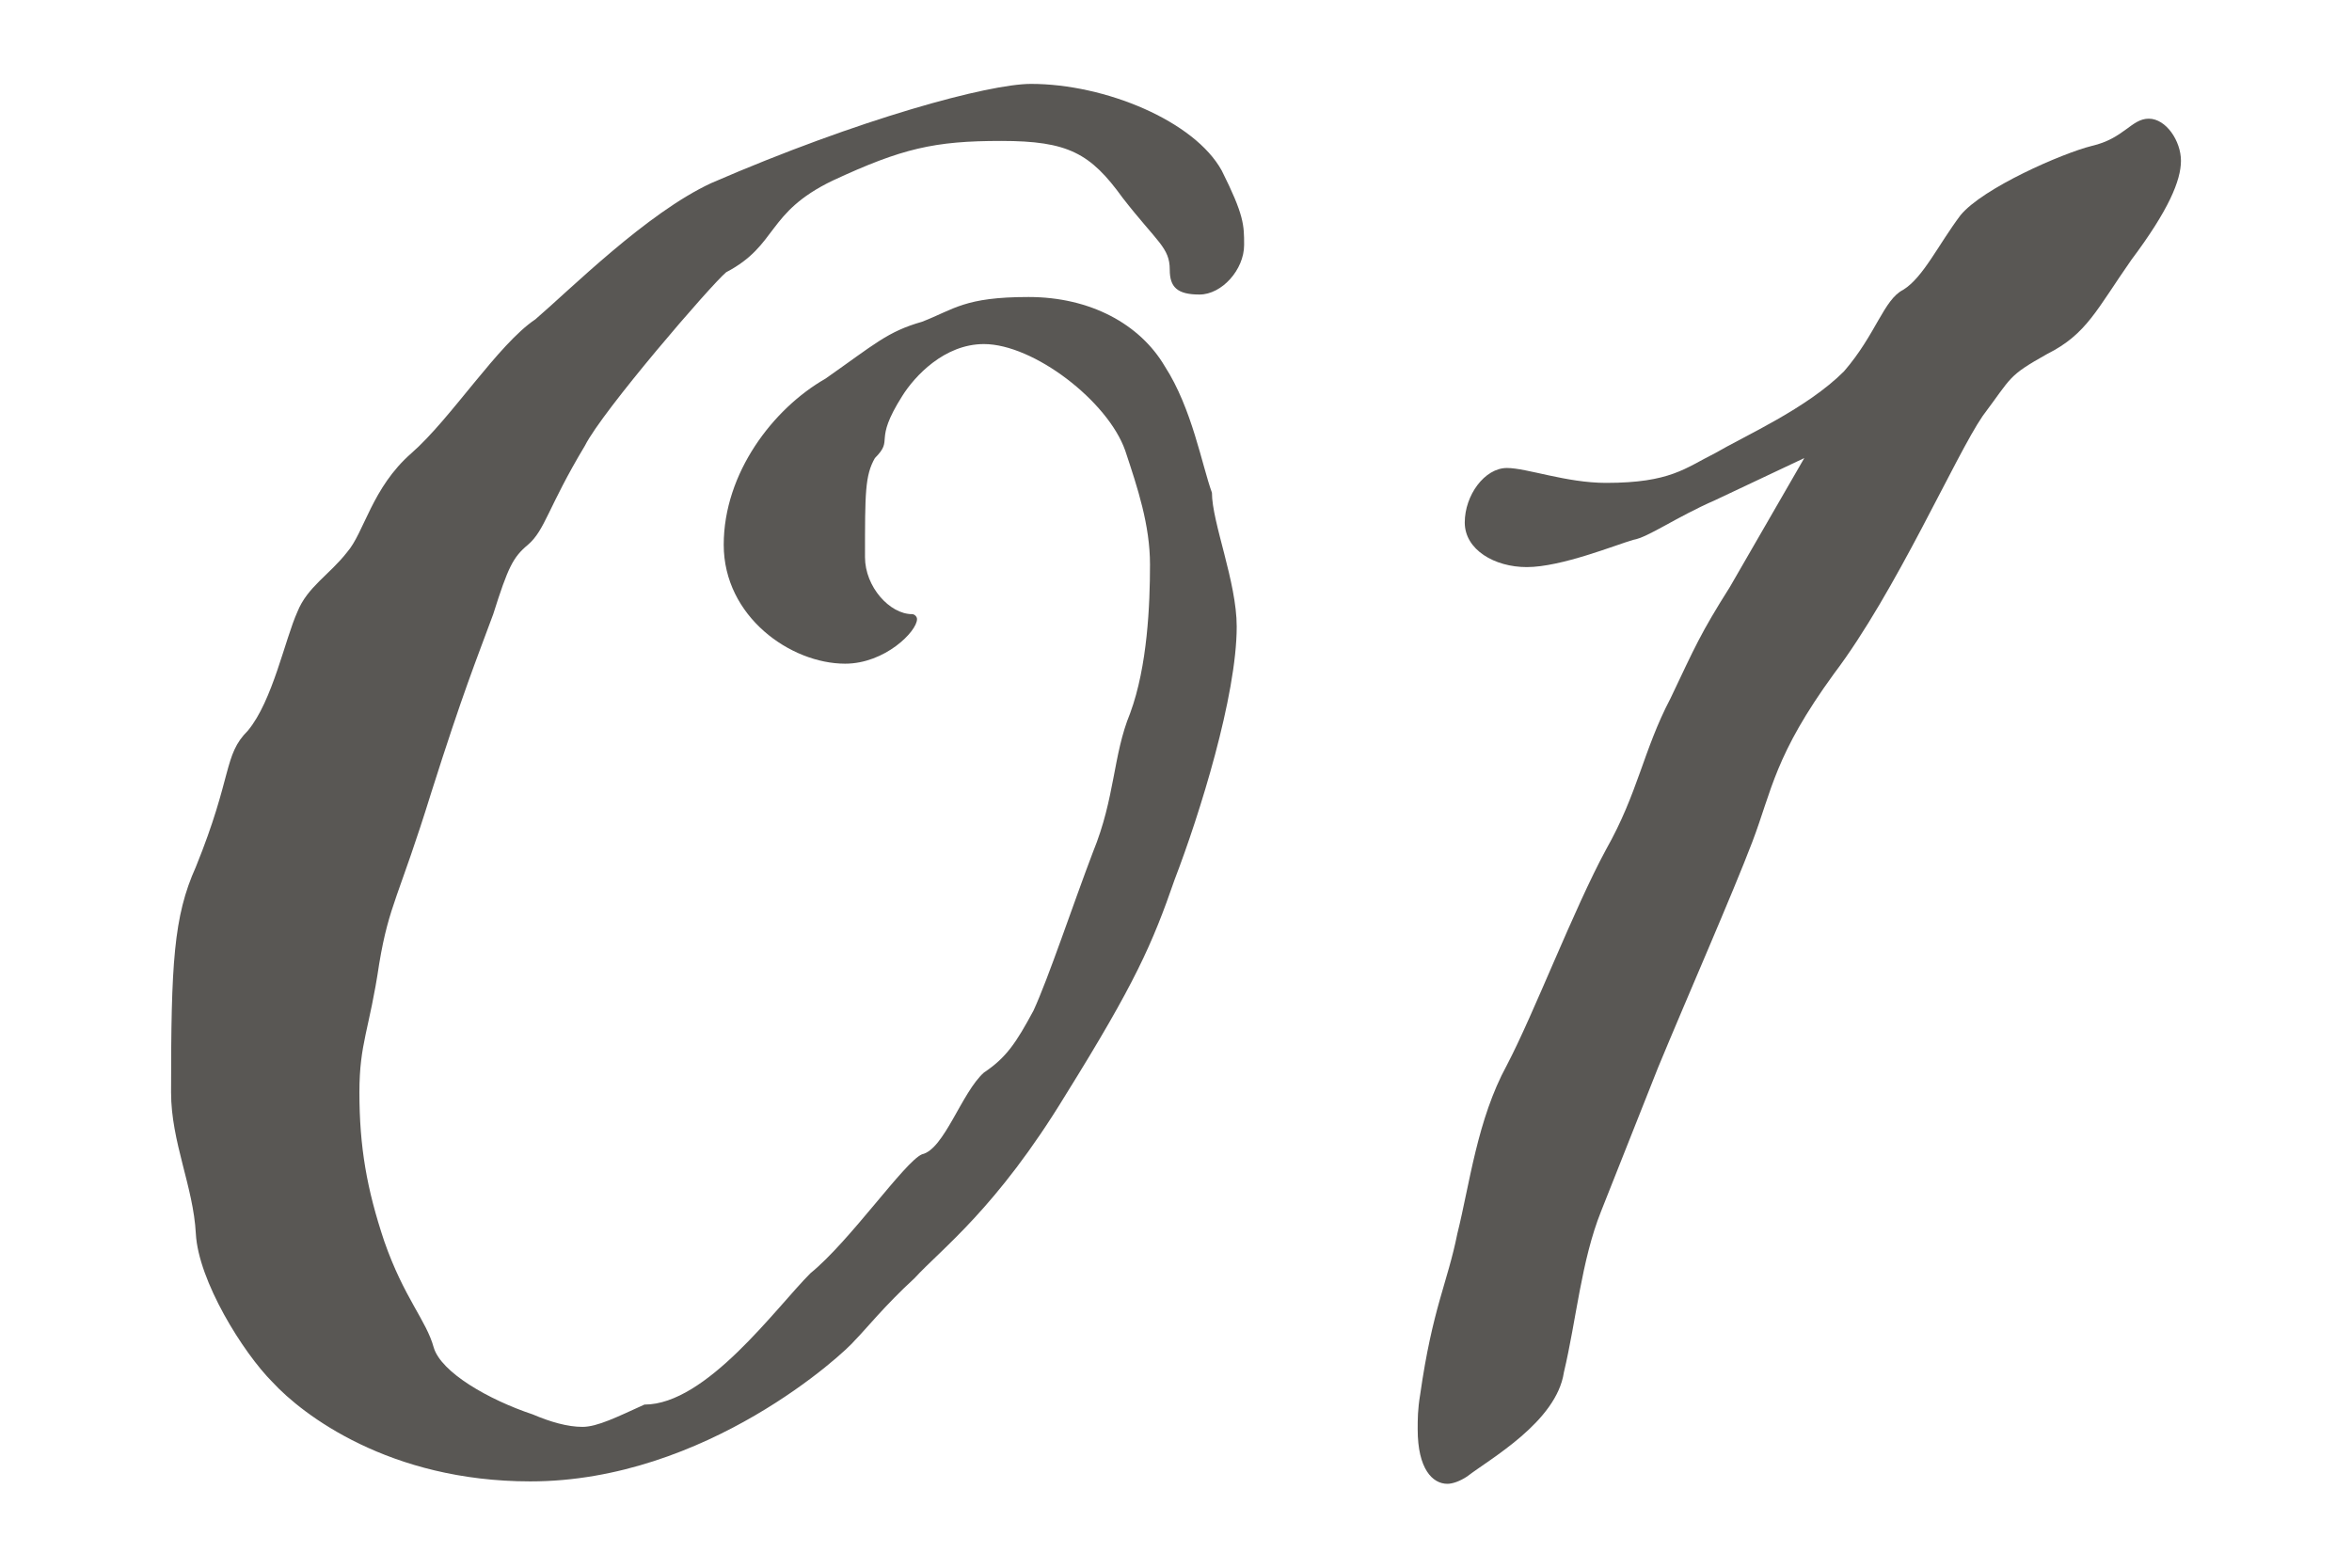
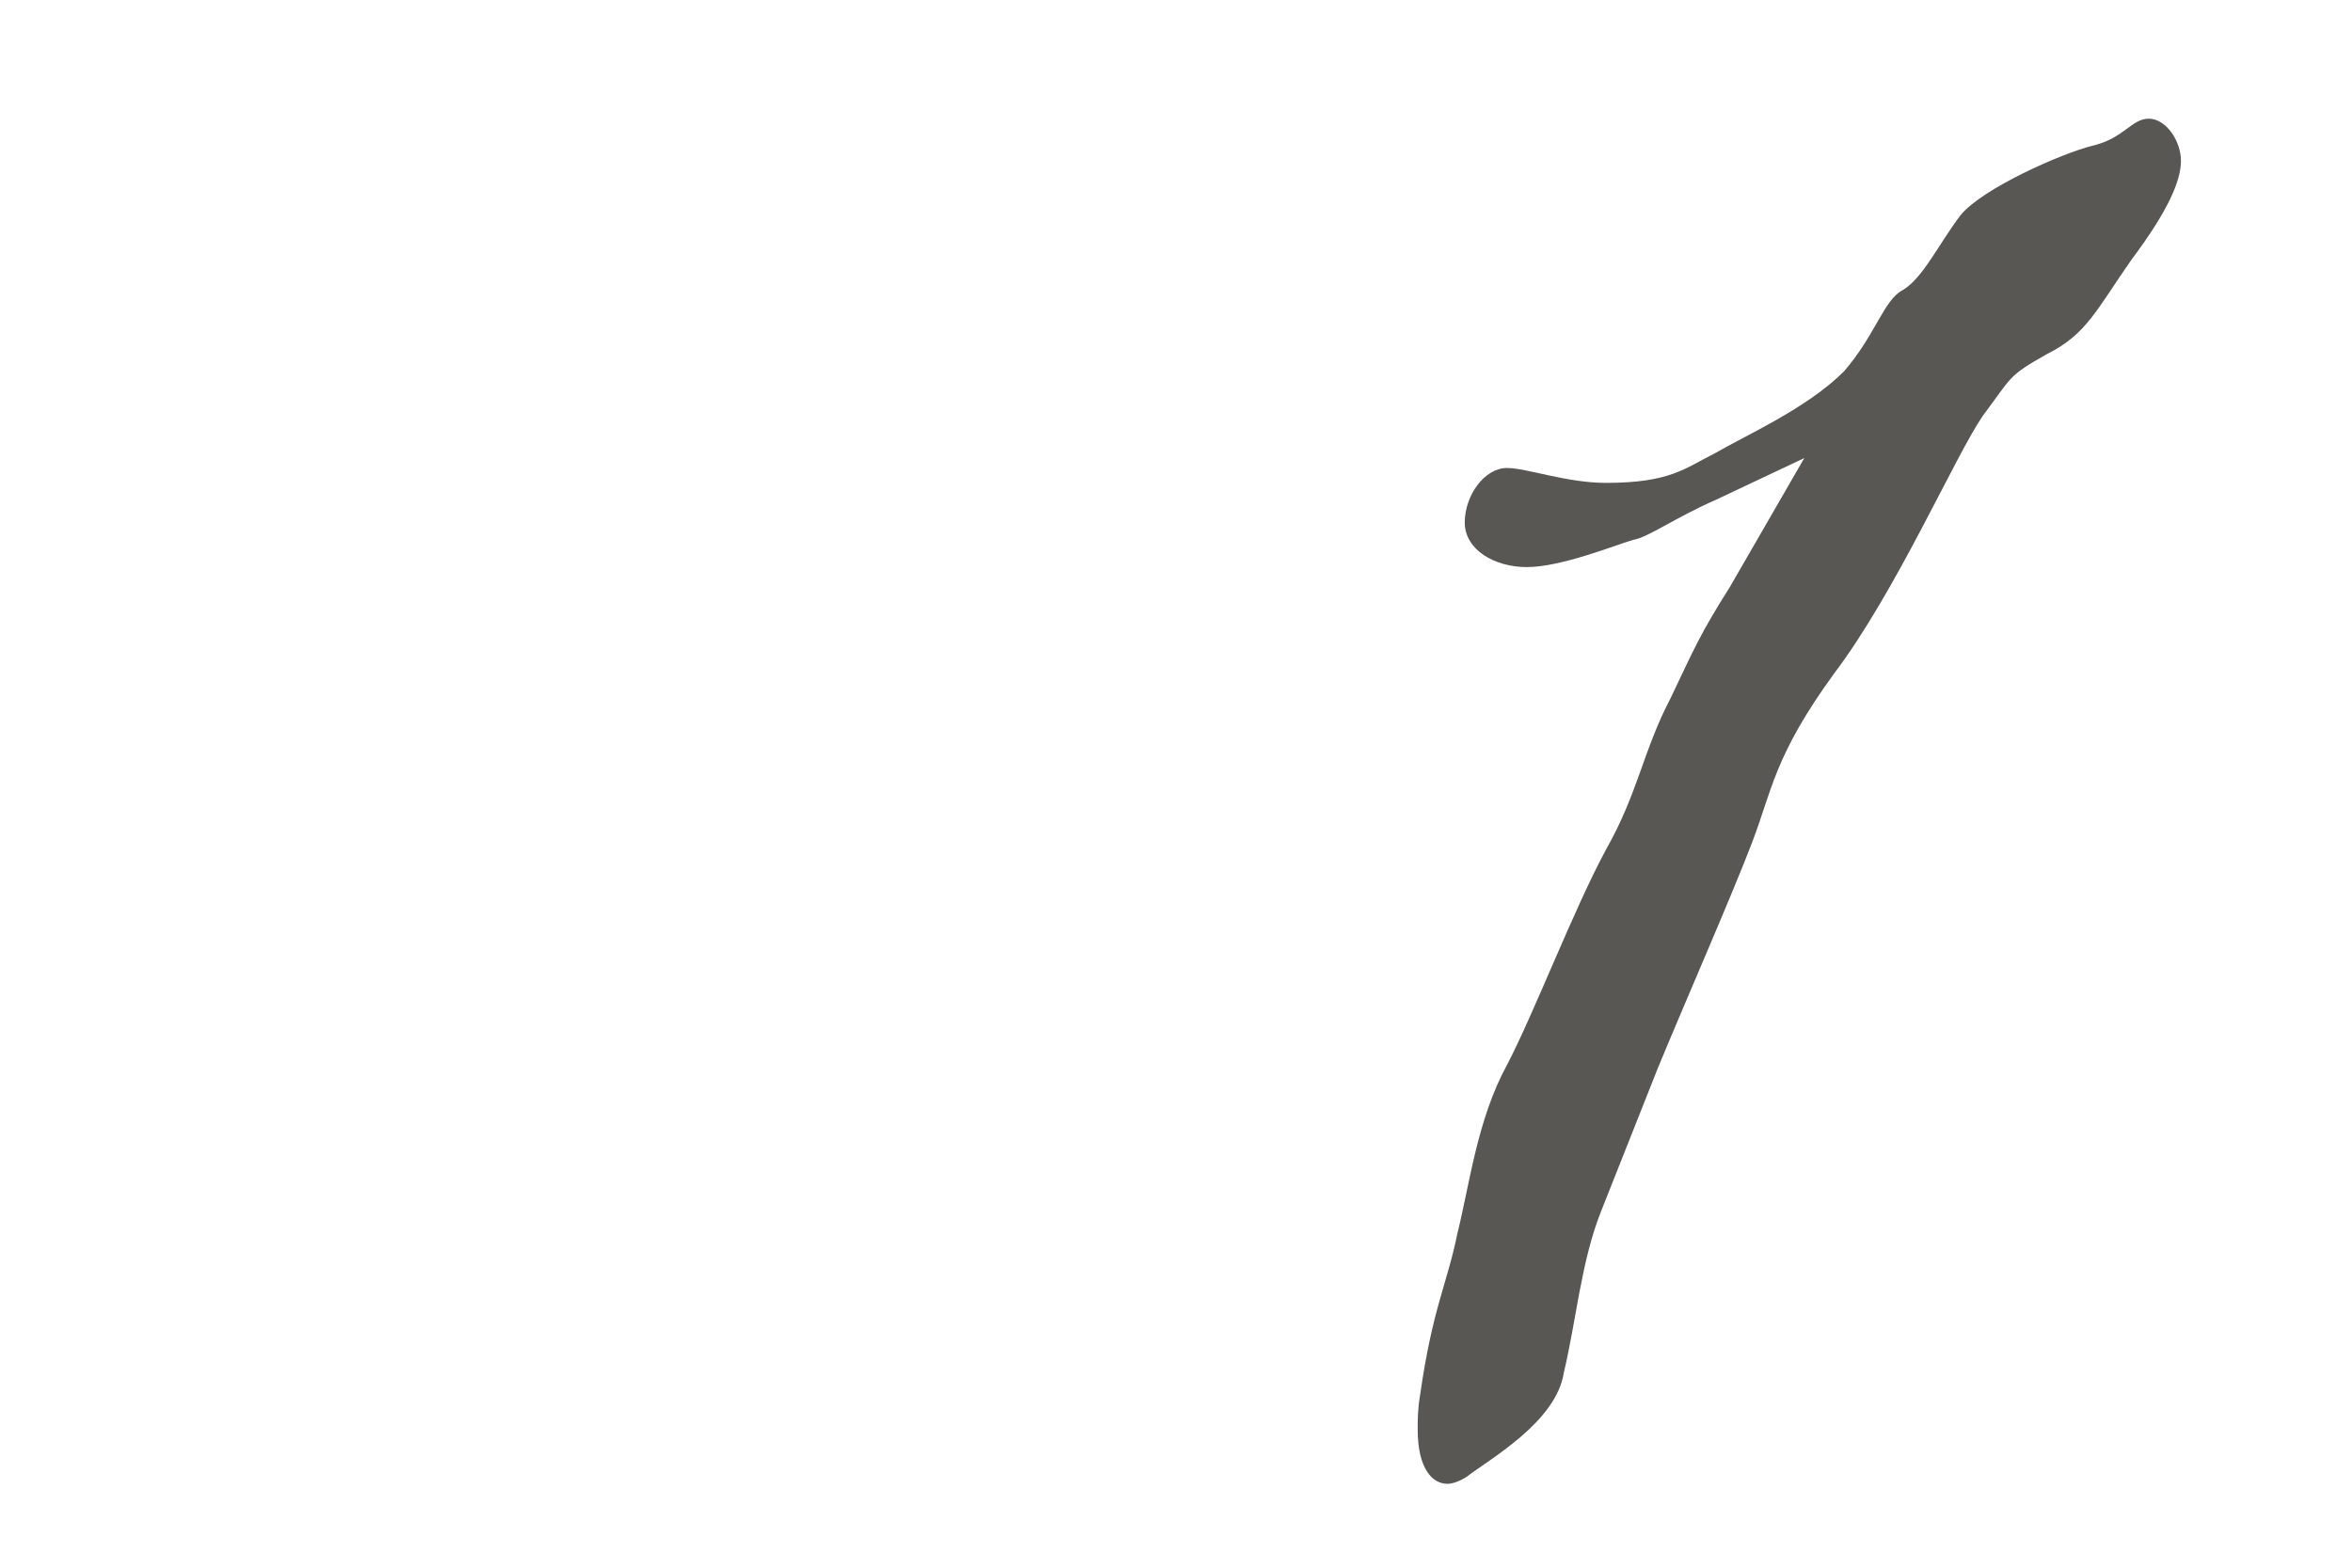
<svg xmlns="http://www.w3.org/2000/svg" enable-background="new 0 0 75 50" viewBox="0 0 75 50">
  <g fill="#595754">
-     <path d="m38.96 5.443c.712 1.422.712 1.738.712 2.37 0 .79-.712 1.581-1.423 1.581s-.948-.237-.948-.791c0-.711-.395-.869-1.501-2.291-1.027-1.423-1.739-1.817-3.873-1.817s-3.16.236-5.373 1.264c-2.134 1.027-1.739 2.055-3.398 2.924-.474.395-3.951 4.426-4.504 5.532-1.186 1.976-1.265 2.686-1.818 3.161-.474.395-.632.711-1.106 2.213-.553 1.501-.948 2.449-1.976 5.69-1.027 3.319-1.343 3.556-1.659 5.453-.316 2.133-.632 2.528-.632 4.109 0 1.738.236 3.081.79 4.741.632 1.817 1.344 2.528 1.58 3.397.237.791 1.739 1.66 3.161 2.134.554.237 1.106.396 1.581.396s1.106-.316 1.976-.711c1.976 0 4.189-3.082 5.294-4.189 1.265-1.027 3.003-3.557 3.557-3.793.711-.158 1.265-1.976 1.976-2.608.711-.474 1.027-.948 1.58-1.976.475-1.027 1.265-3.398 1.897-5.058.711-1.738.632-3.082 1.185-4.426.554-1.501.633-3.477.633-4.741s-.396-2.449-.79-3.635c-.554-1.581-2.925-3.398-4.505-3.398-1.265 0-2.213 1.027-2.607 1.659-.949 1.502-.237 1.344-.87 1.977-.316.553-.316 1.105-.316 3.16 0 .948.79 1.818 1.501 1.818.079 0 .158.079.158.157 0 .396-1.027 1.423-2.292 1.423-1.738 0-3.872-1.501-3.872-3.793s1.581-4.347 3.24-5.295c1.58-1.106 1.976-1.501 3.082-1.817 1.027-.396 1.344-.79 3.398-.79 1.976 0 3.556.869 4.346 2.212.869 1.344 1.185 3.161 1.502 4.03 0 .949.79 2.846.79 4.268 0 2.213-1.186 6.006-1.976 8.061-.711 2.055-1.265 3.319-3.478 6.875-2.212 3.636-3.951 4.9-4.82 5.849-.948.869-1.58 1.659-1.897 1.976-.316.395-4.741 4.504-10.352 4.504-4.504 0-7.271-2.134-8.219-3.161-.948-.948-2.37-3.239-2.449-4.741-.079-1.501-.79-2.924-.79-4.504 0-4.109.079-5.611.79-7.191 1.186-2.924.869-3.557 1.659-4.347.79-.948 1.186-2.924 1.581-3.793.316-.791 1.027-1.185 1.58-1.896.553-.633.79-2.055 2.055-3.161s2.766-3.477 3.951-4.268c1.106-.948 3.557-3.398 5.611-4.347 4.741-2.057 8.85-3.163 10.193-3.163 2.371 0 5.216 1.186 6.085 2.767z" />
    <path d="m69.546 5.126c0 .632-.396 1.58-1.581 3.161-1.105 1.58-1.422 2.37-2.686 3.003-1.265.711-1.106.711-2.055 1.976-.869 1.265-2.766 5.61-4.741 8.219-1.897 2.607-1.976 3.714-2.608 5.373-.632 1.66-2.055 4.9-3.003 7.191l-1.817 4.584c-.632 1.58-.79 3.477-1.186 5.137-.236 1.58-2.37 2.766-3.082 3.318-.236.158-.474.237-.632.237-.475 0-.948-.474-.948-1.738 0-.316 0-.632.079-1.106.395-2.766.869-3.556 1.186-5.137.395-1.58.632-3.635 1.58-5.374.869-1.659 2.134-4.979 3.161-6.875 1.027-1.817 1.185-3.161 2.055-4.82.79-1.659.948-2.055 1.896-3.557l2.371-4.108-2.845 1.343c-1.265.554-2.134 1.186-2.608 1.265-.553.158-2.292.869-3.397.869-1.027 0-1.977-.553-1.977-1.422s.633-1.739 1.344-1.739c.633 0 1.896.475 3.161.475 2.055 0 2.528-.475 3.478-.948.948-.554 2.924-1.423 4.109-2.608 1.026-1.185 1.264-2.291 1.897-2.607.632-.396 1.106-1.423 1.817-2.371.711-.869 3.24-1.976 4.188-2.213 1.027-.236 1.264-.869 1.817-.869s1.027.712 1.027 1.344z" />
  </g>
</svg>